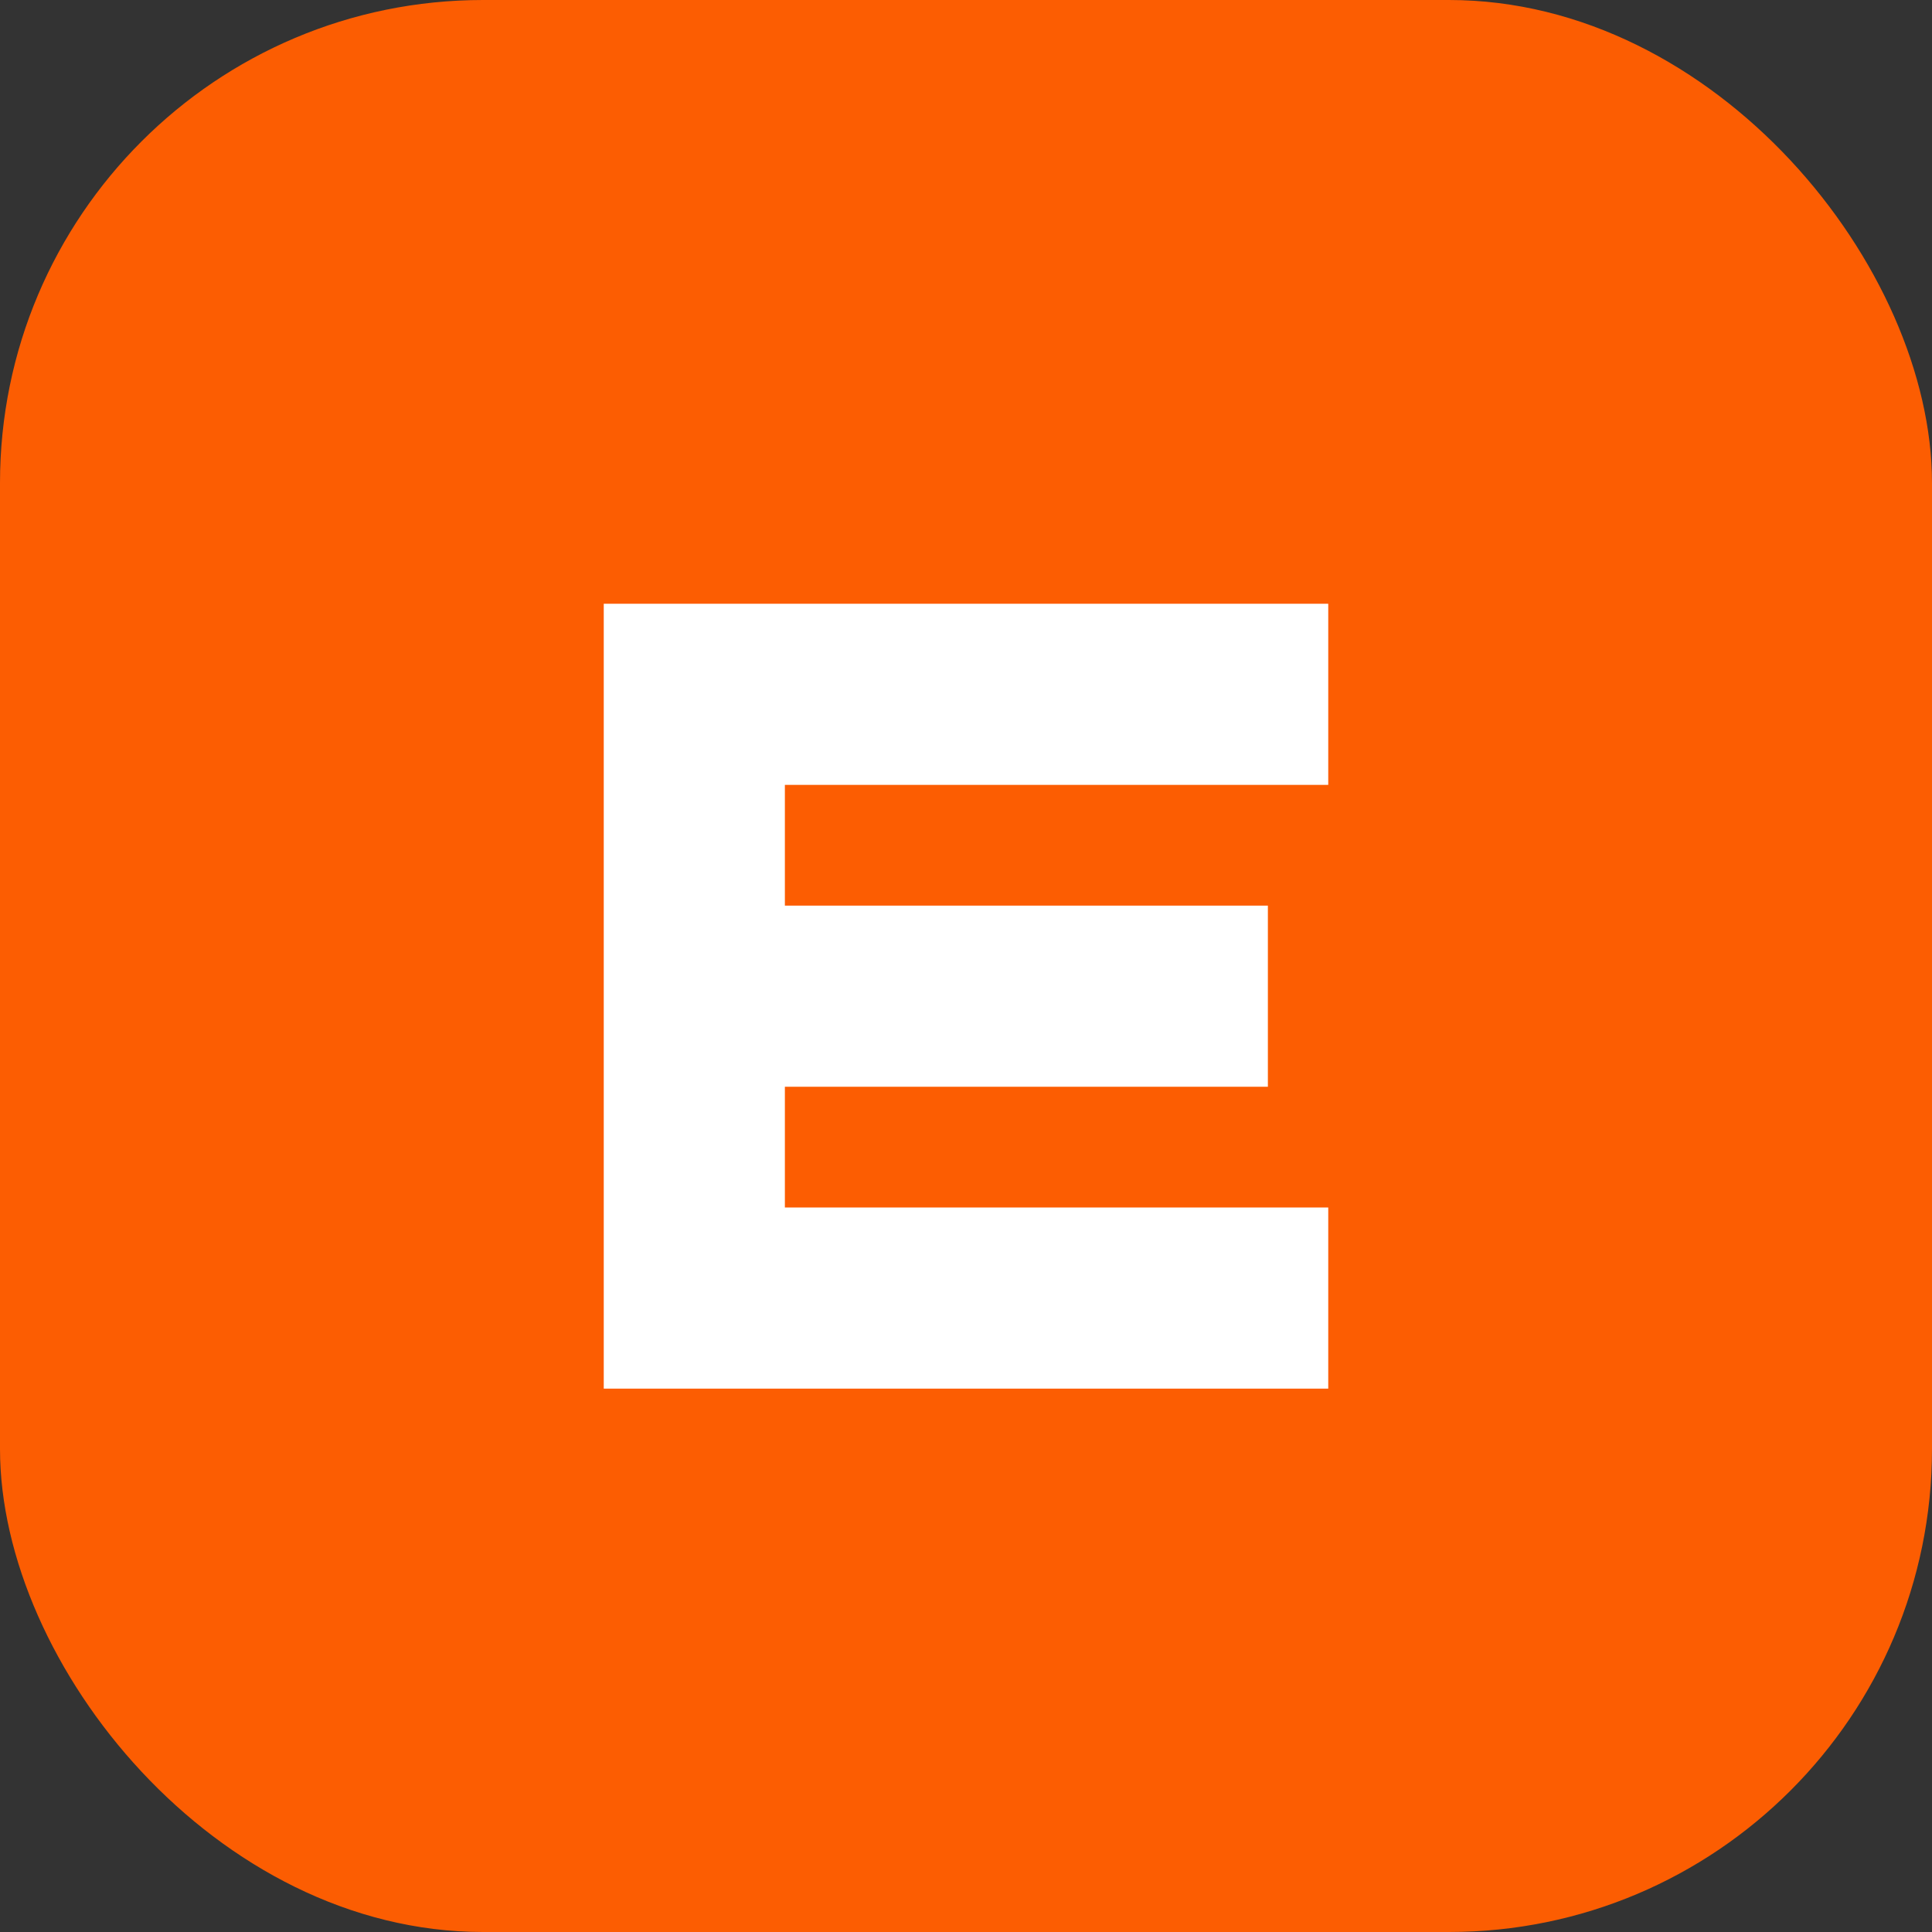
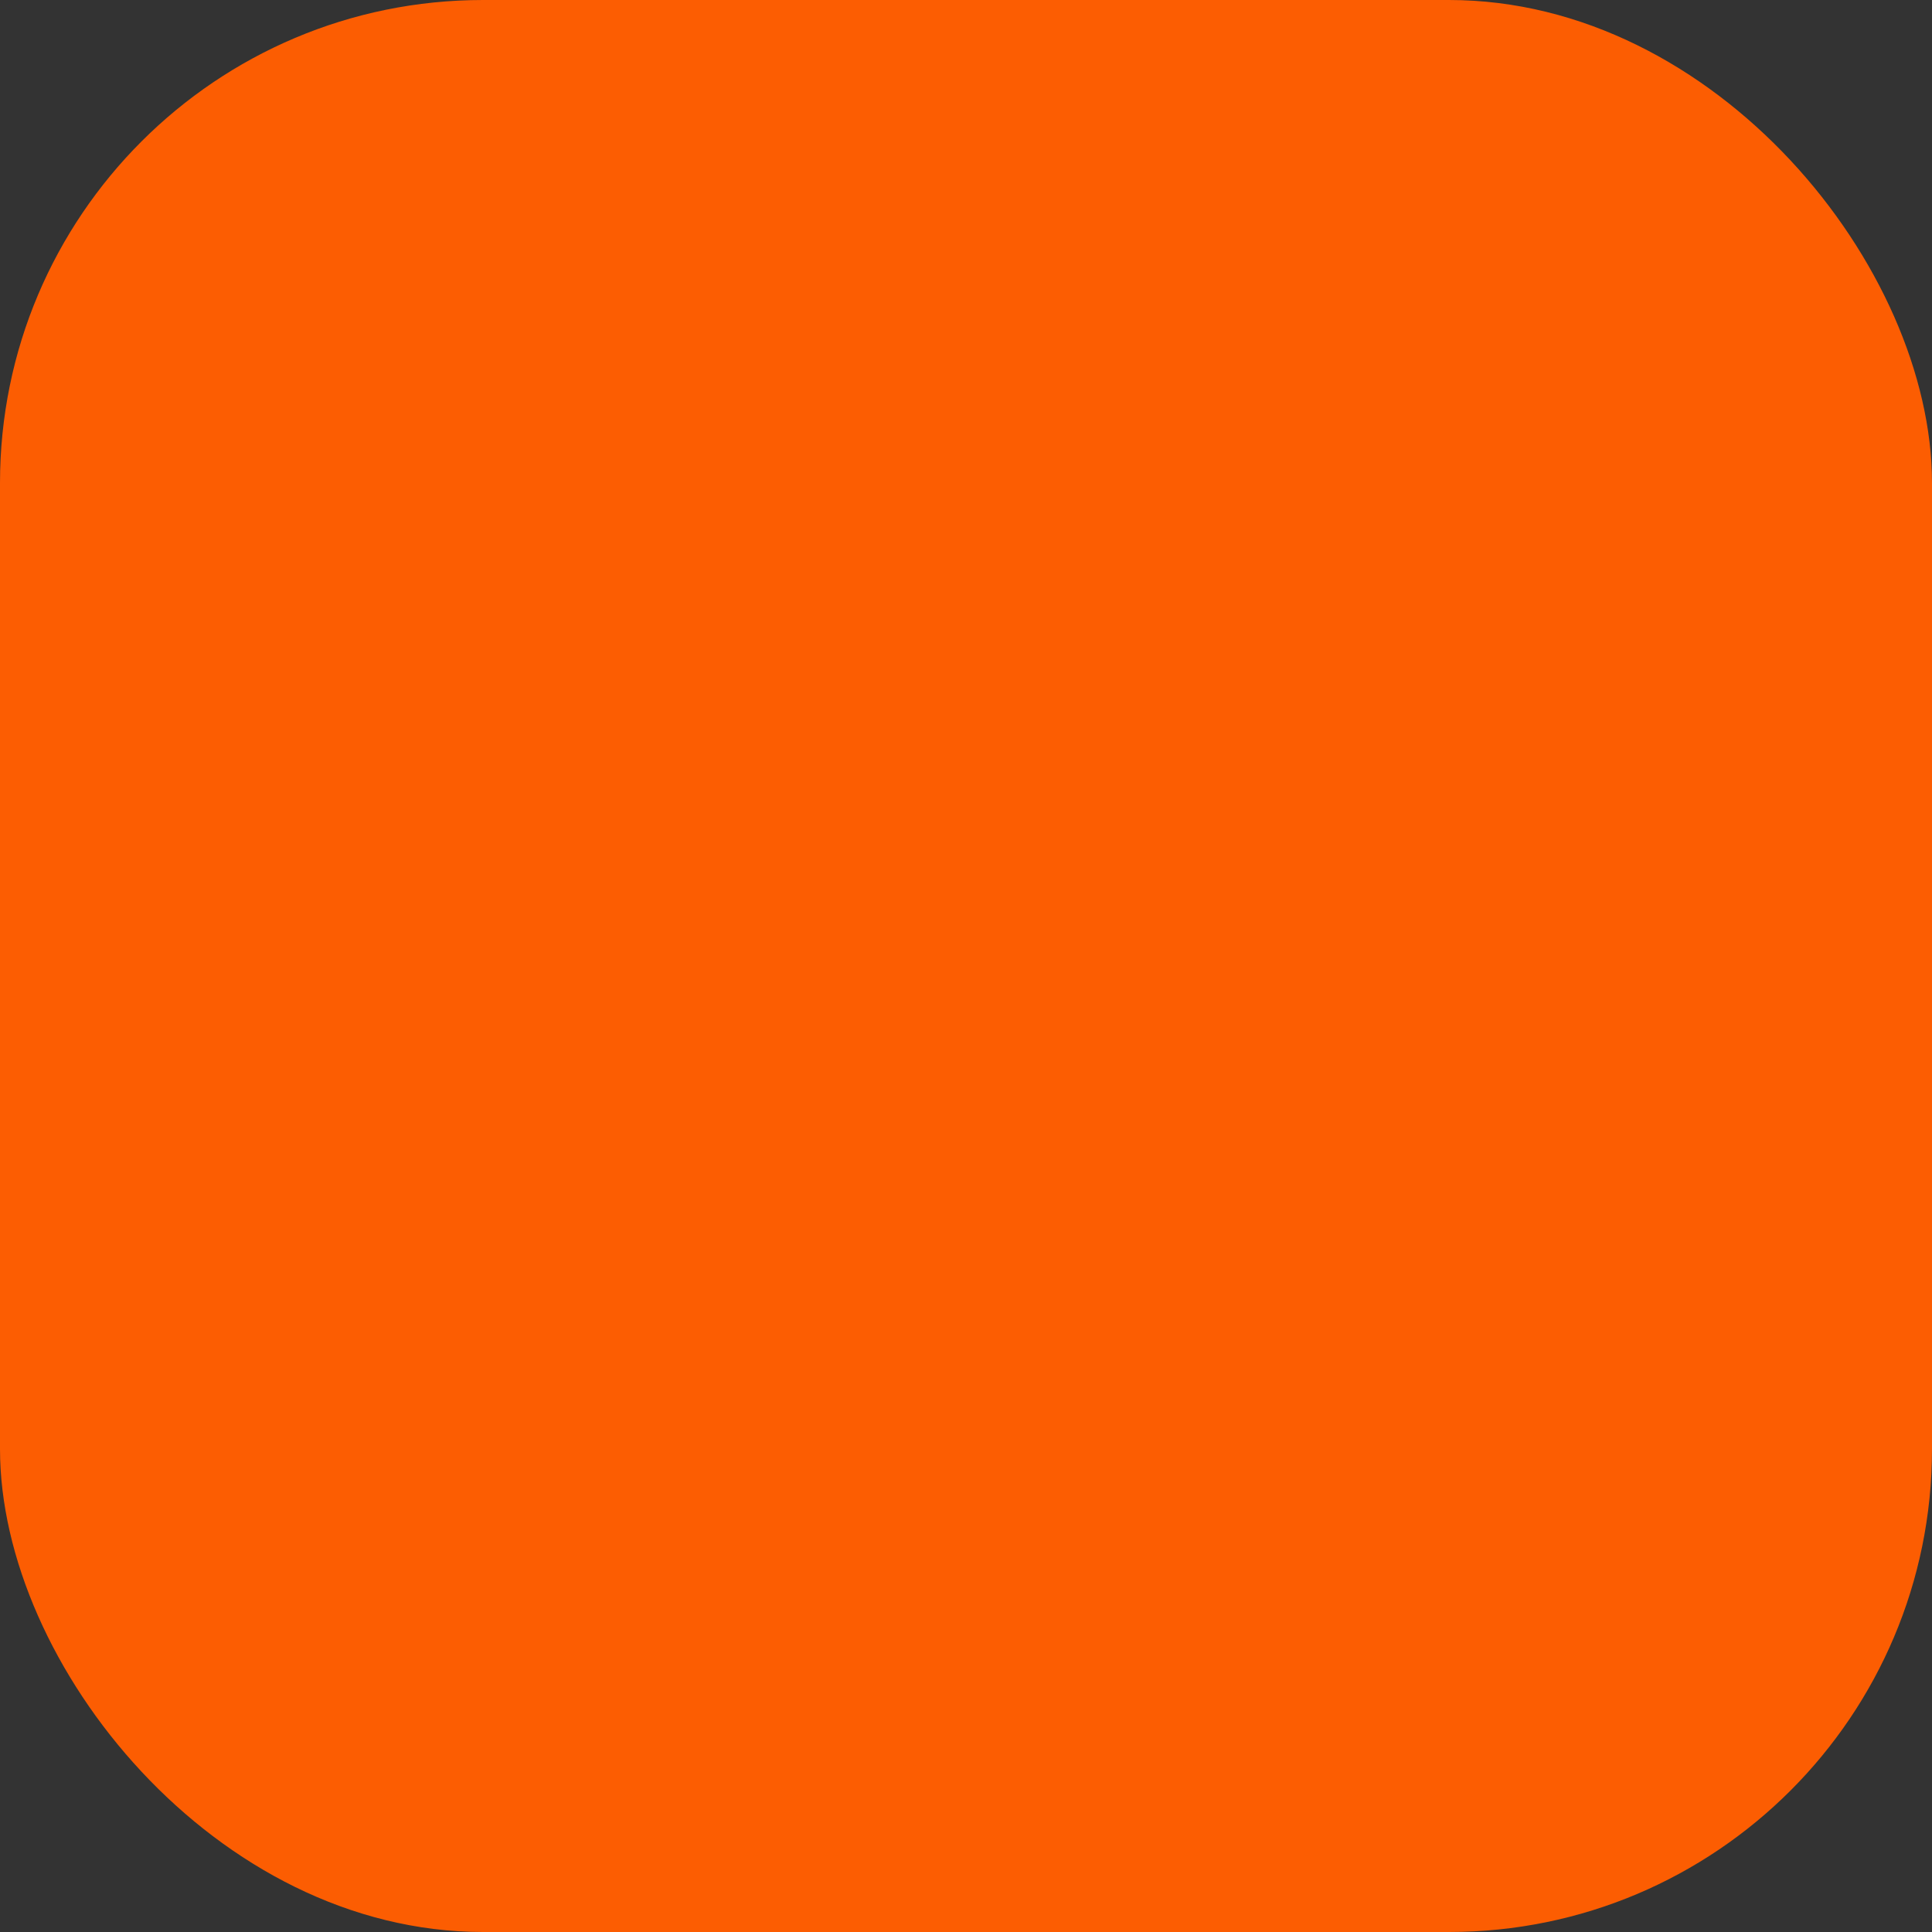
<svg xmlns="http://www.w3.org/2000/svg" width="32" height="32" viewBox="0 0 32 32" fill="none">
  <rect x="0" y="0" width="32" height="32" fill="#333333" stroke="none" />
  <rect width="32" height="32" rx="8" fill="#FC5D02" />
-   <path d="M10 10H22V13H13V15H21V18H13V20H22V23H10V10Z" fill="white" />
</svg>